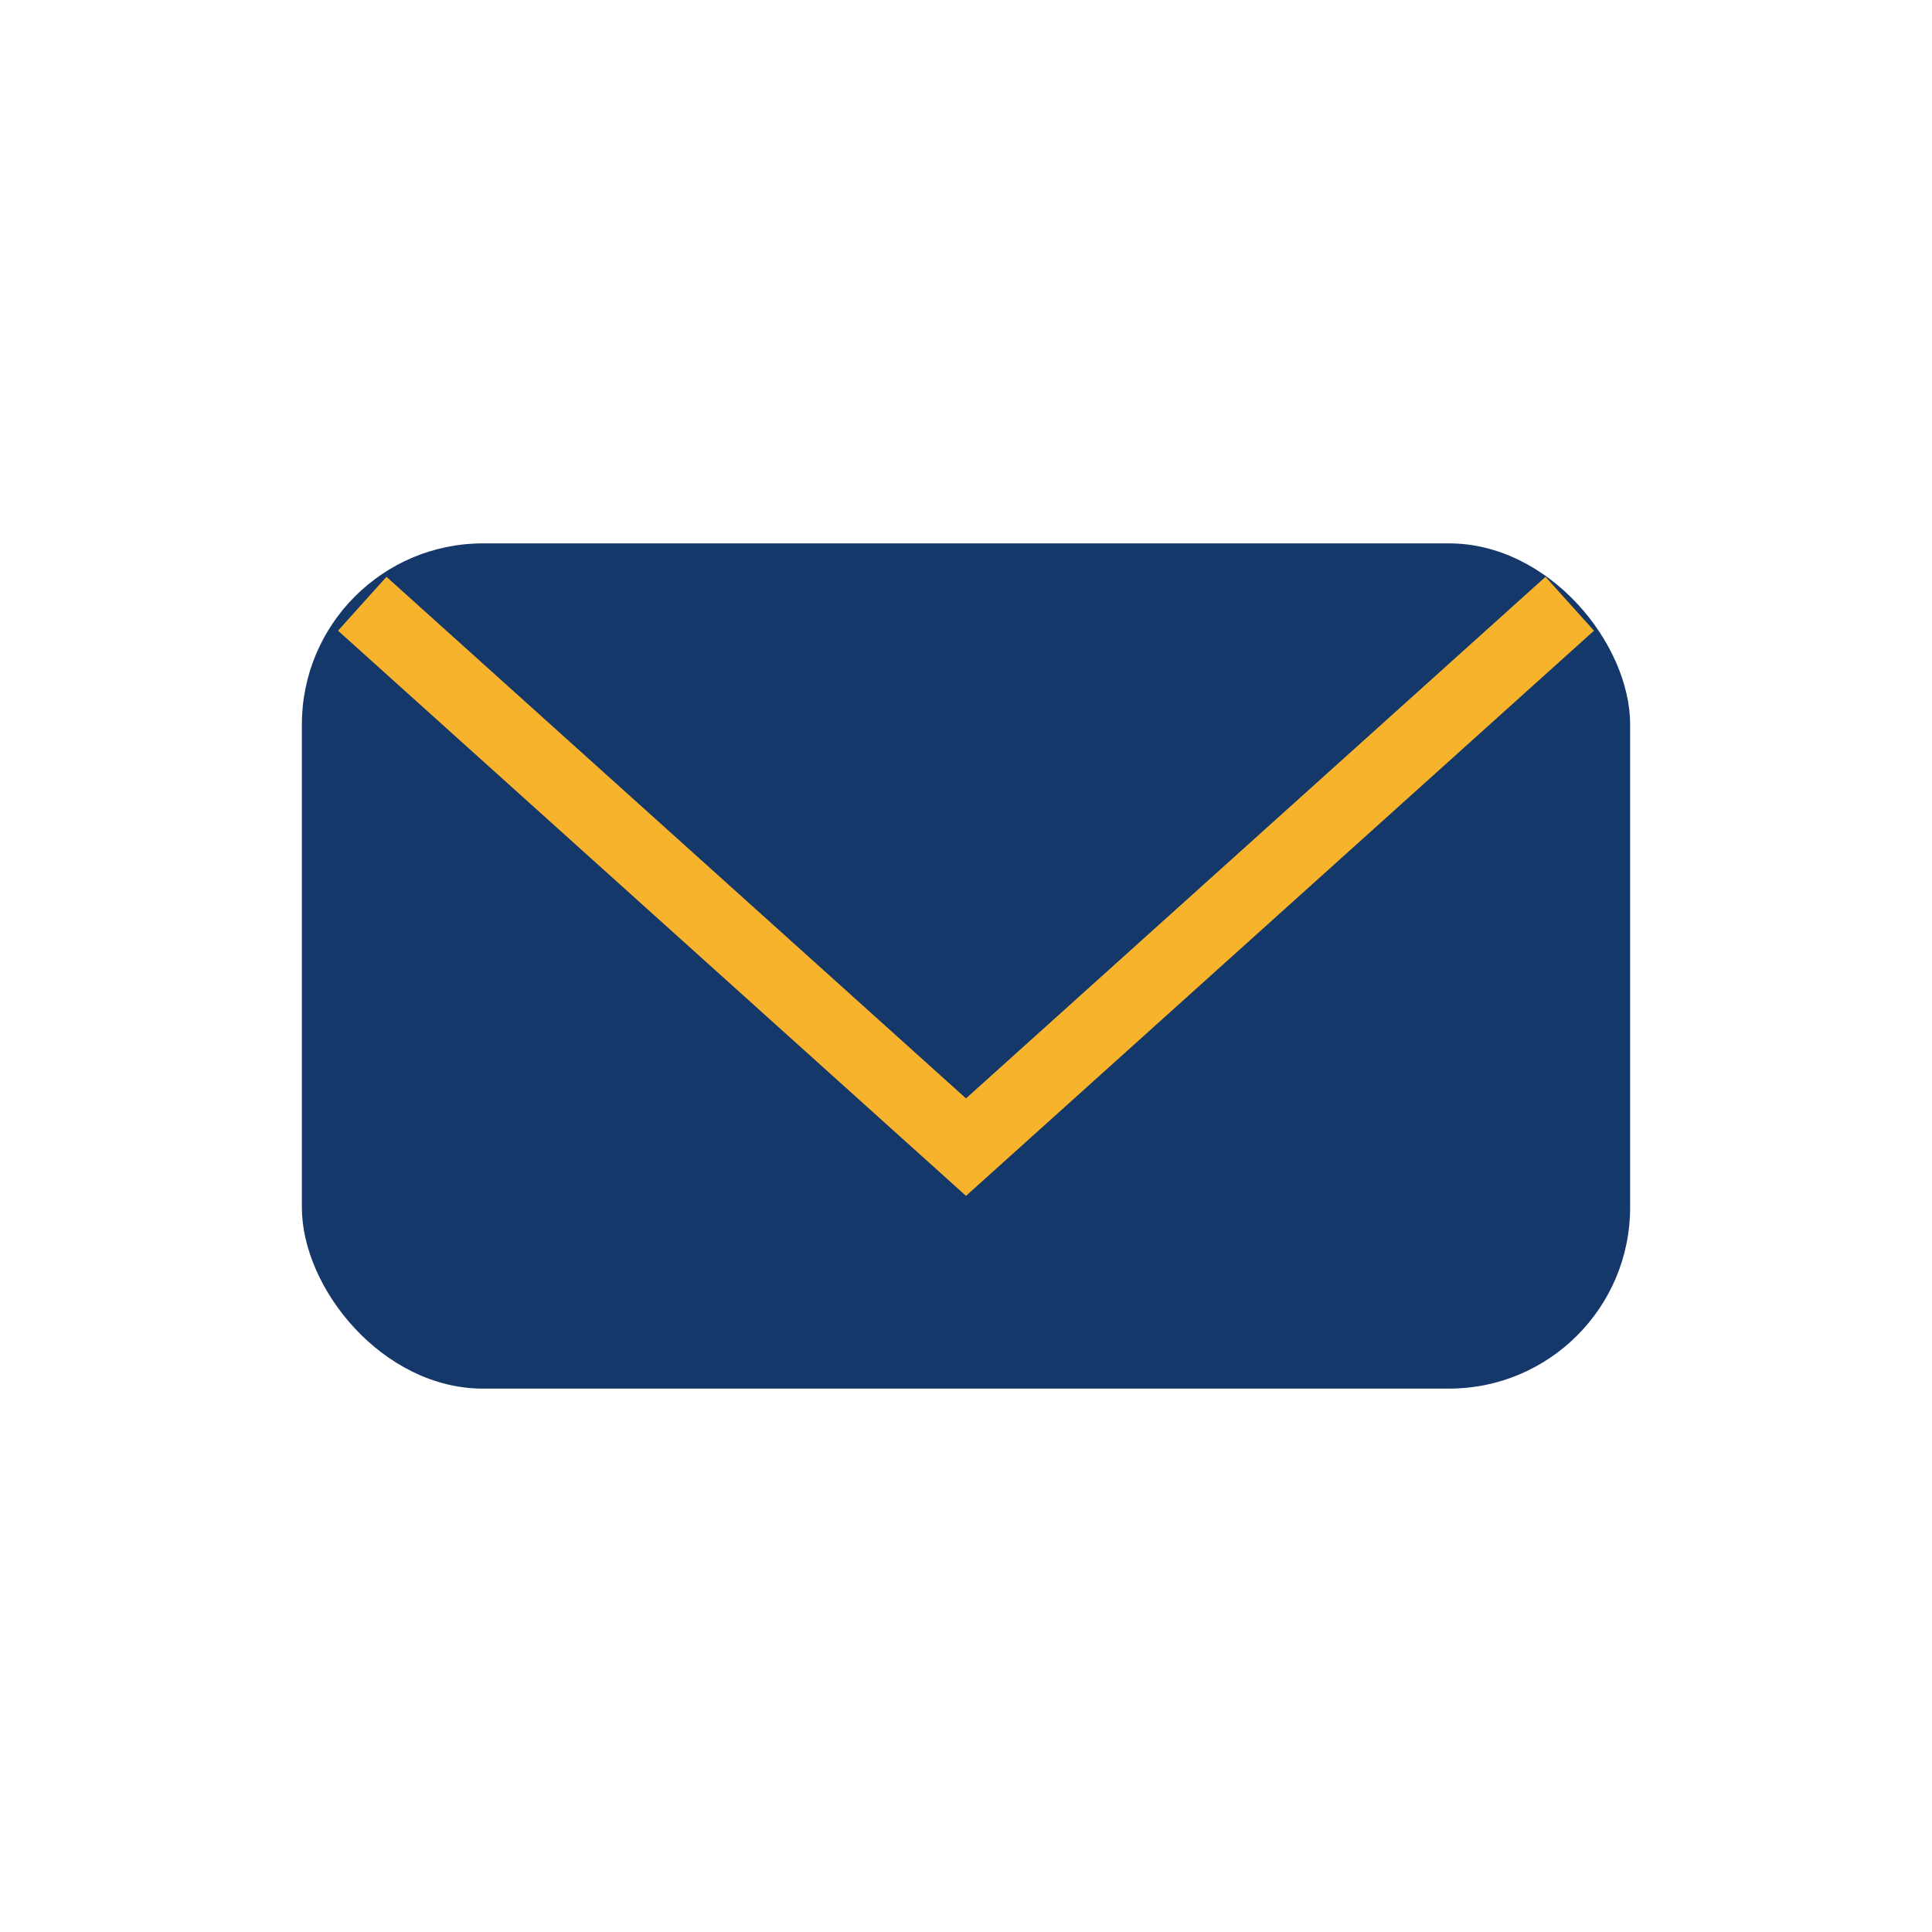
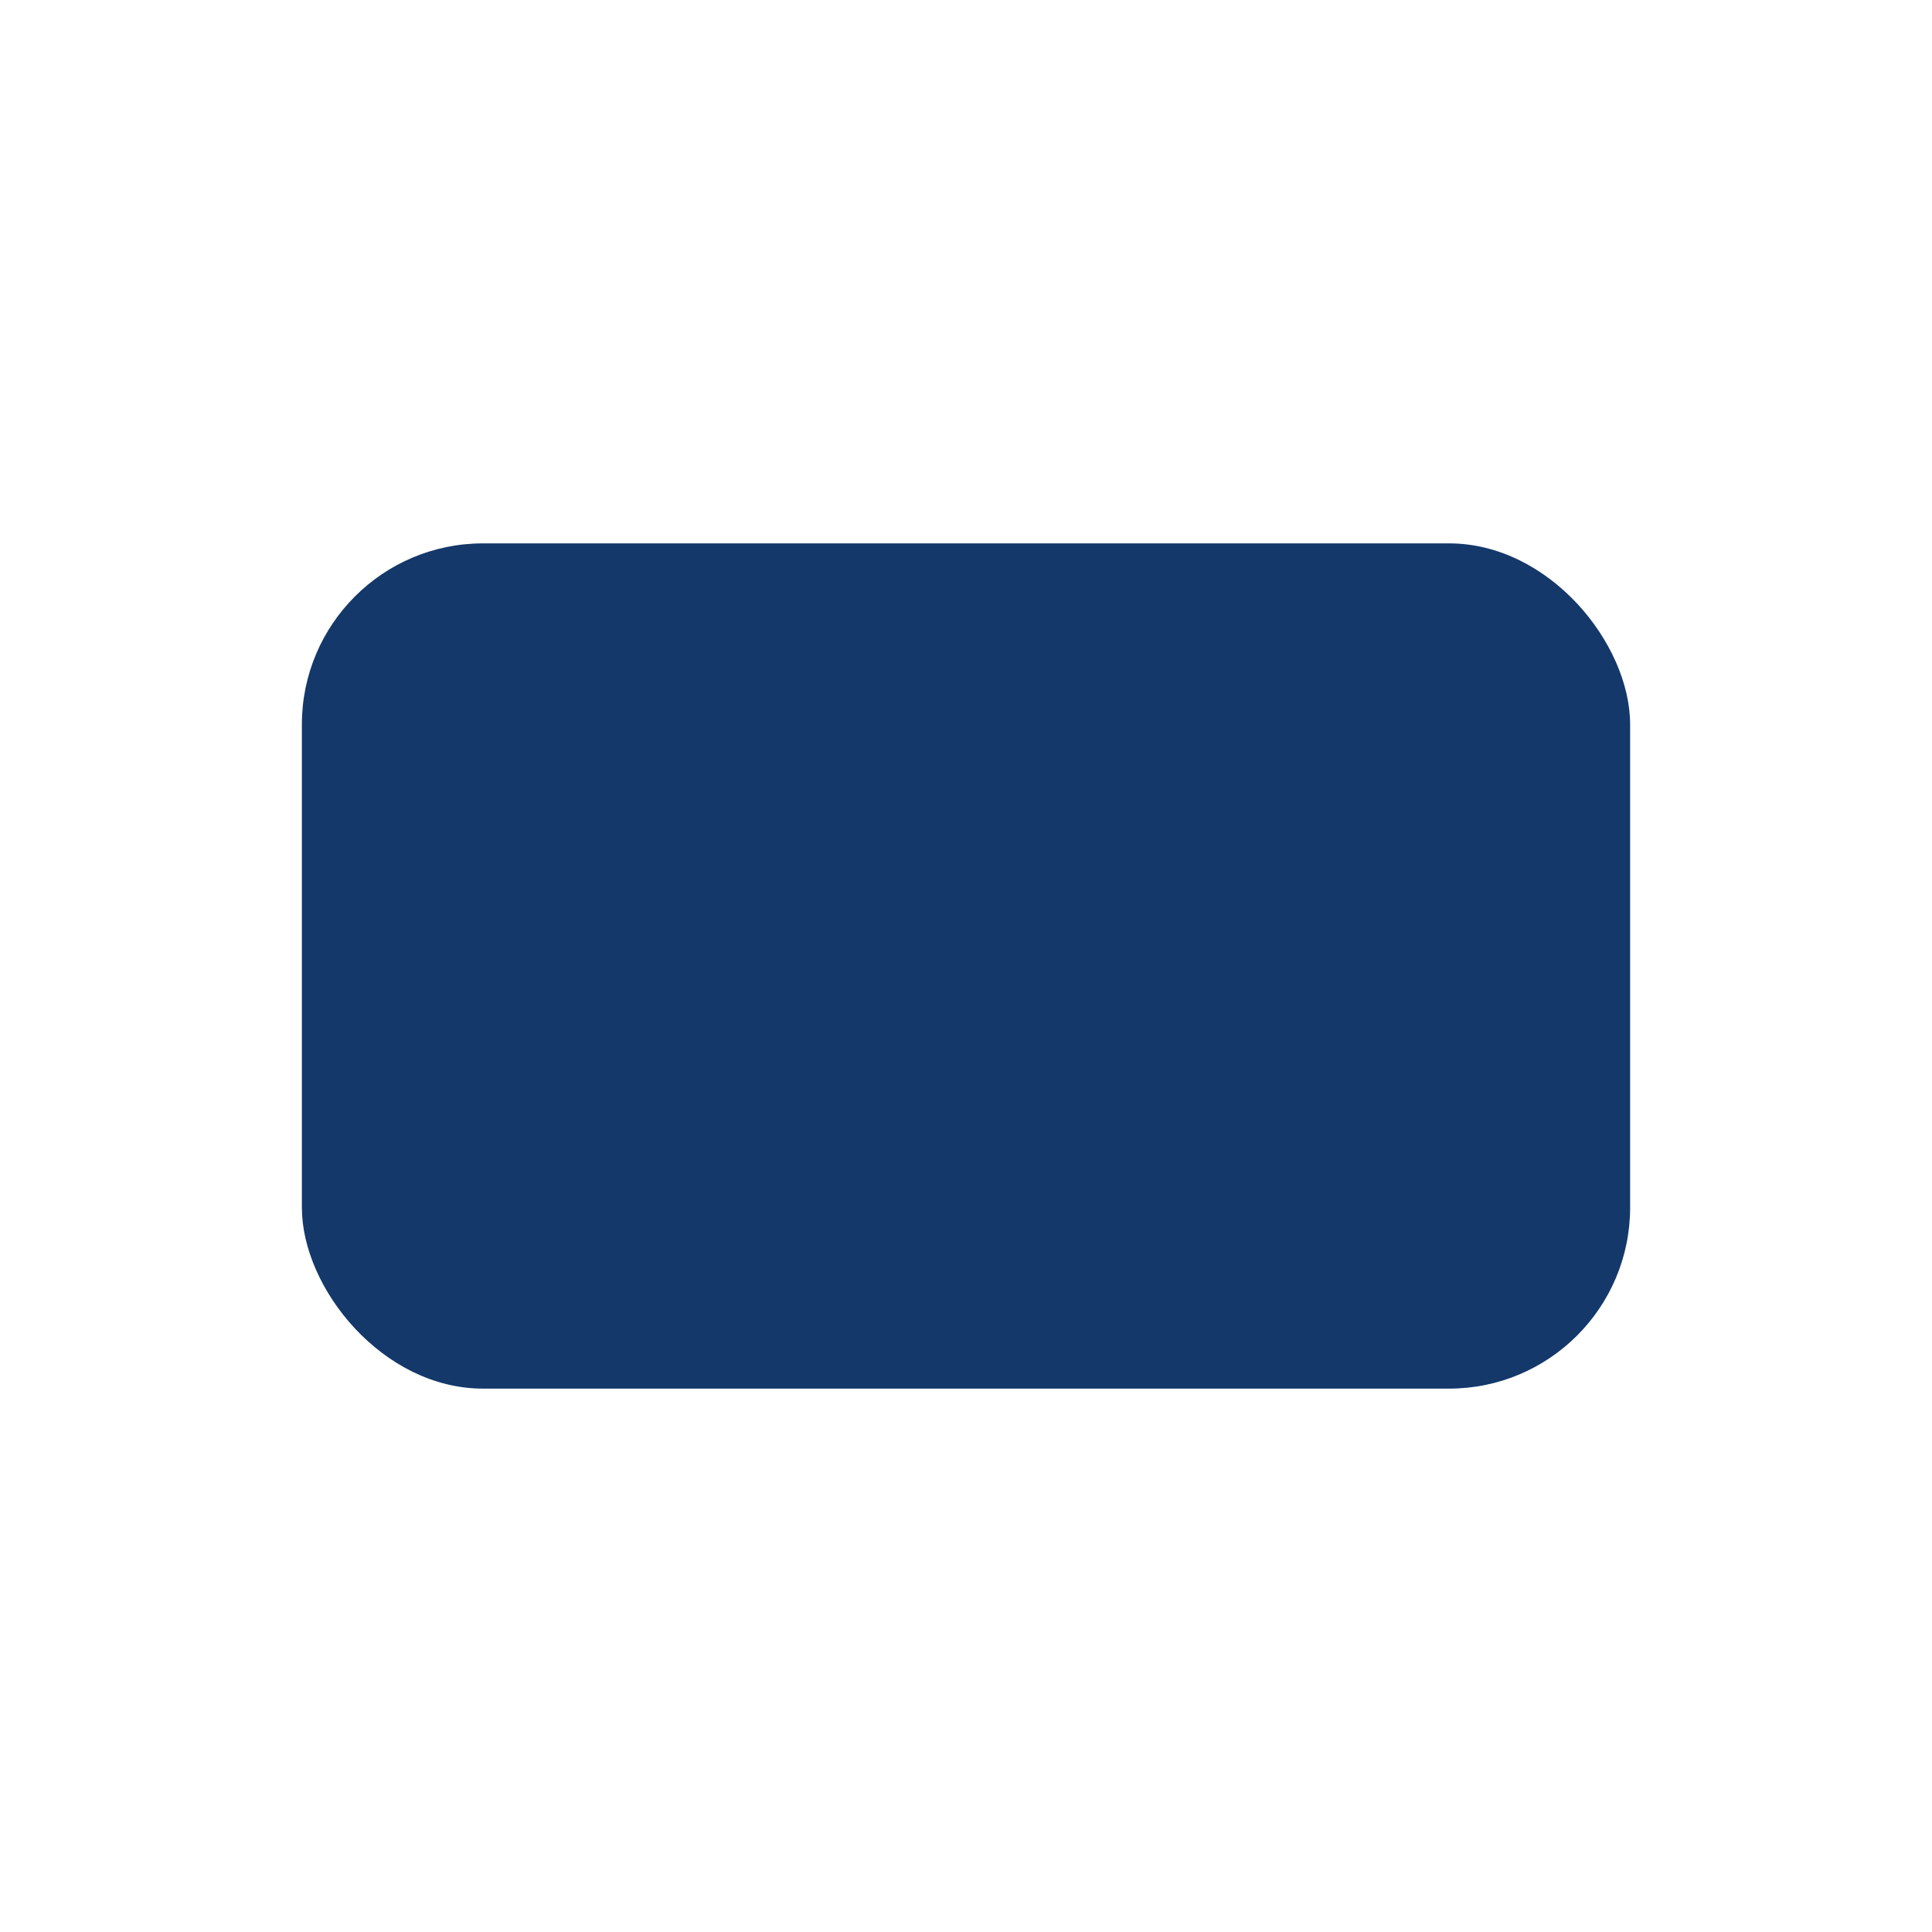
<svg xmlns="http://www.w3.org/2000/svg" width="32" height="32" viewBox="0 0 32 32">
  <rect x="5" y="9" width="22" height="14" rx="3" fill="#14386A" />
-   <path d="M6 10l10 9 10-9" stroke="#F7B32B" stroke-width="1.2" fill="none" />
</svg>